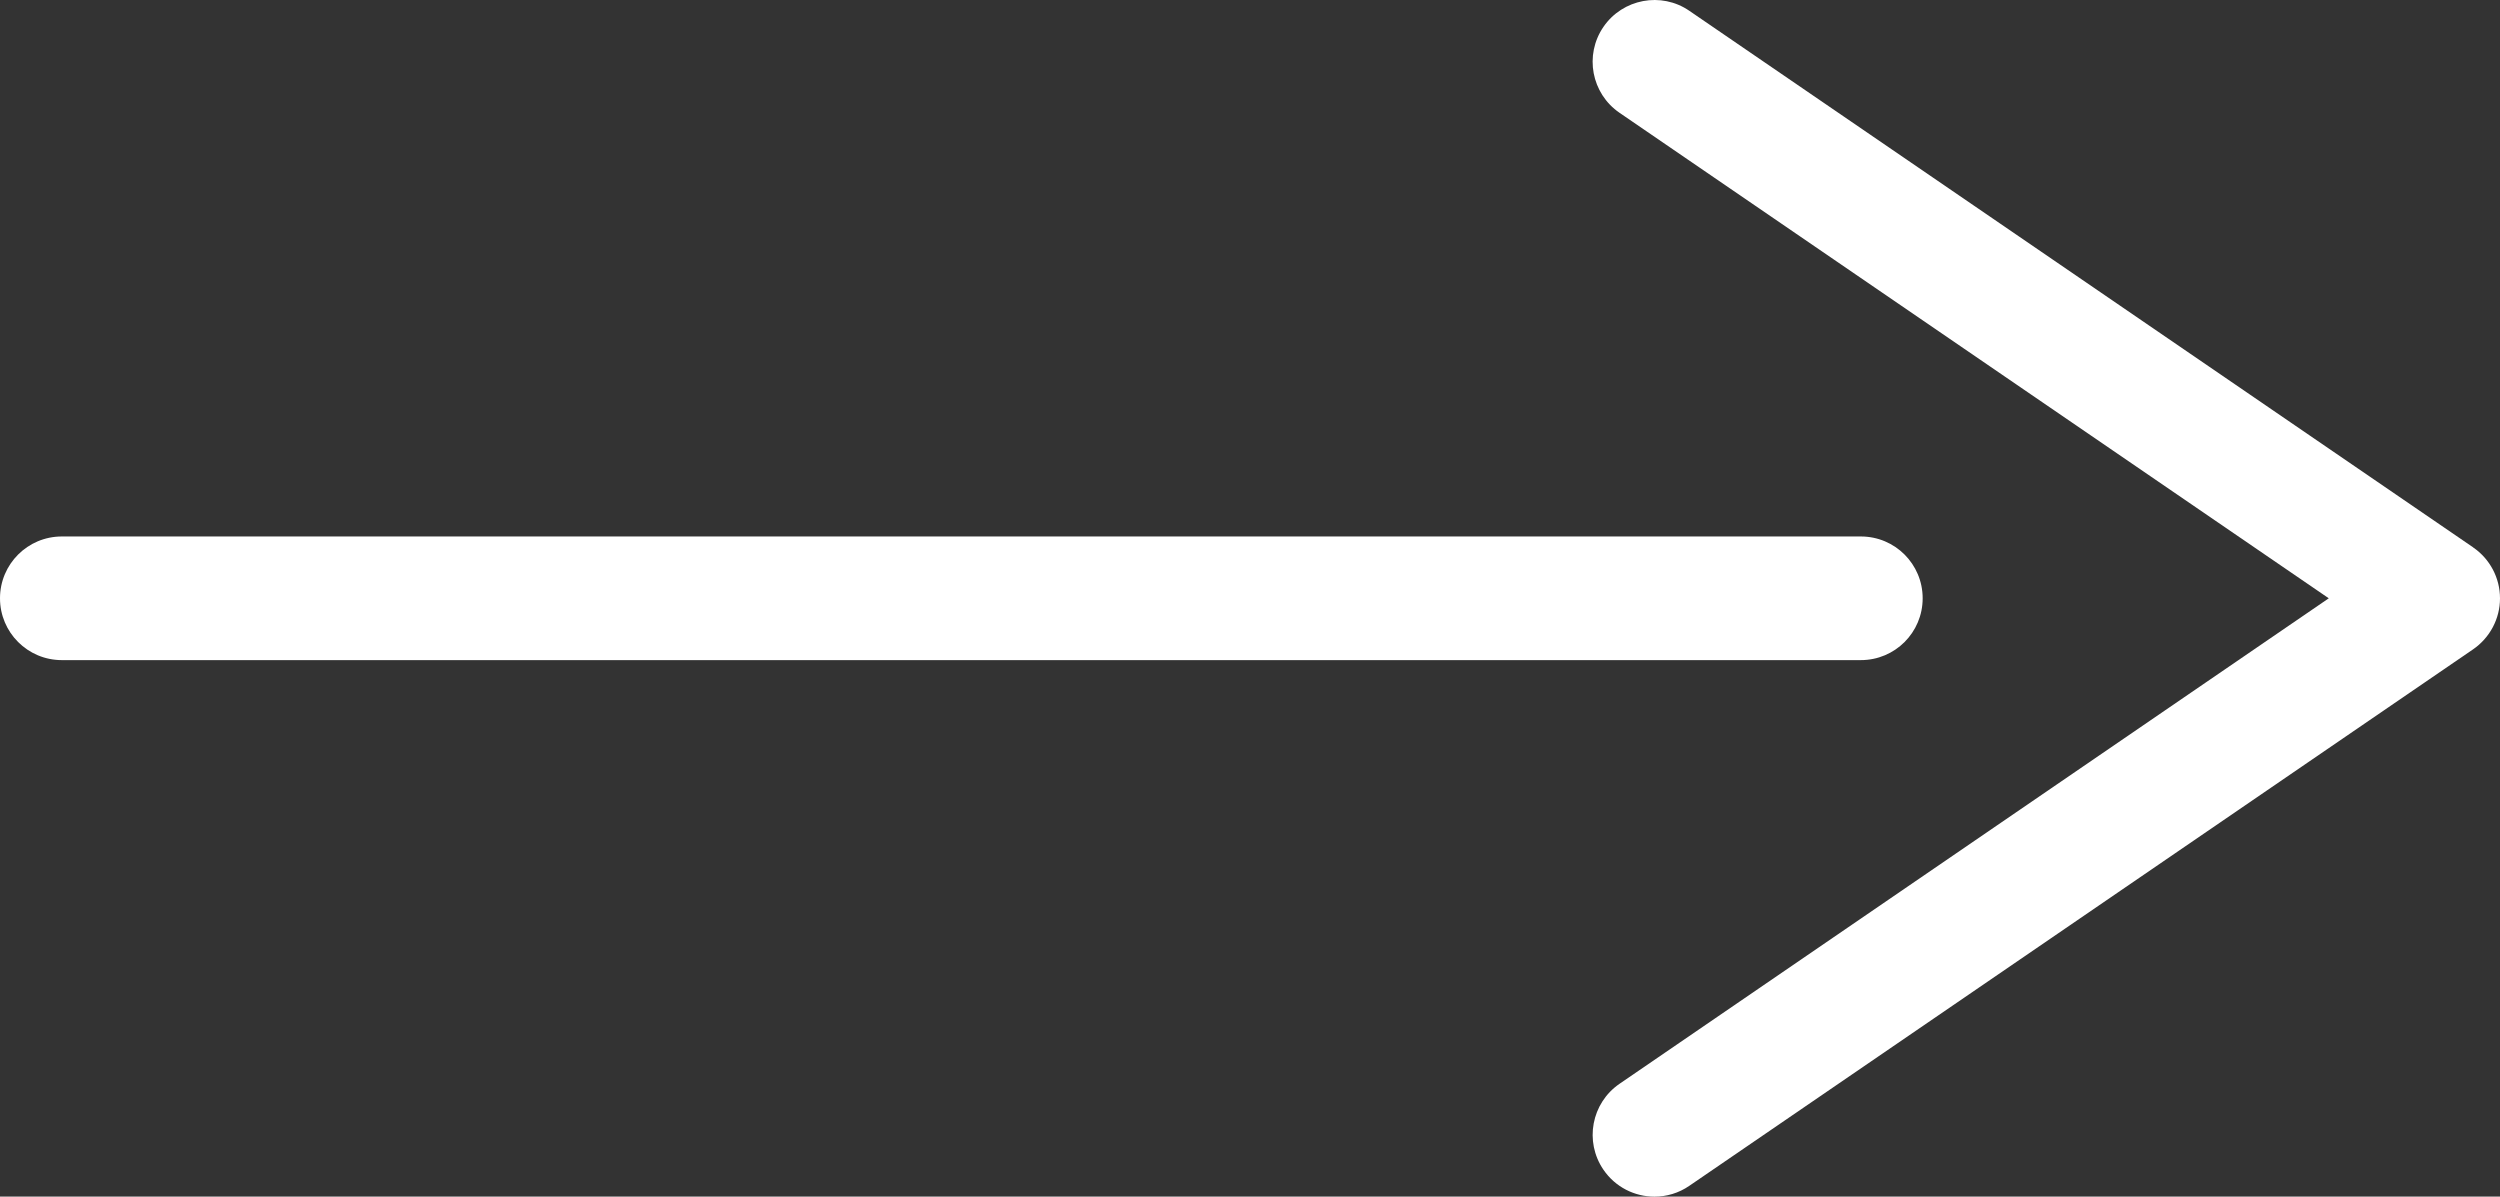
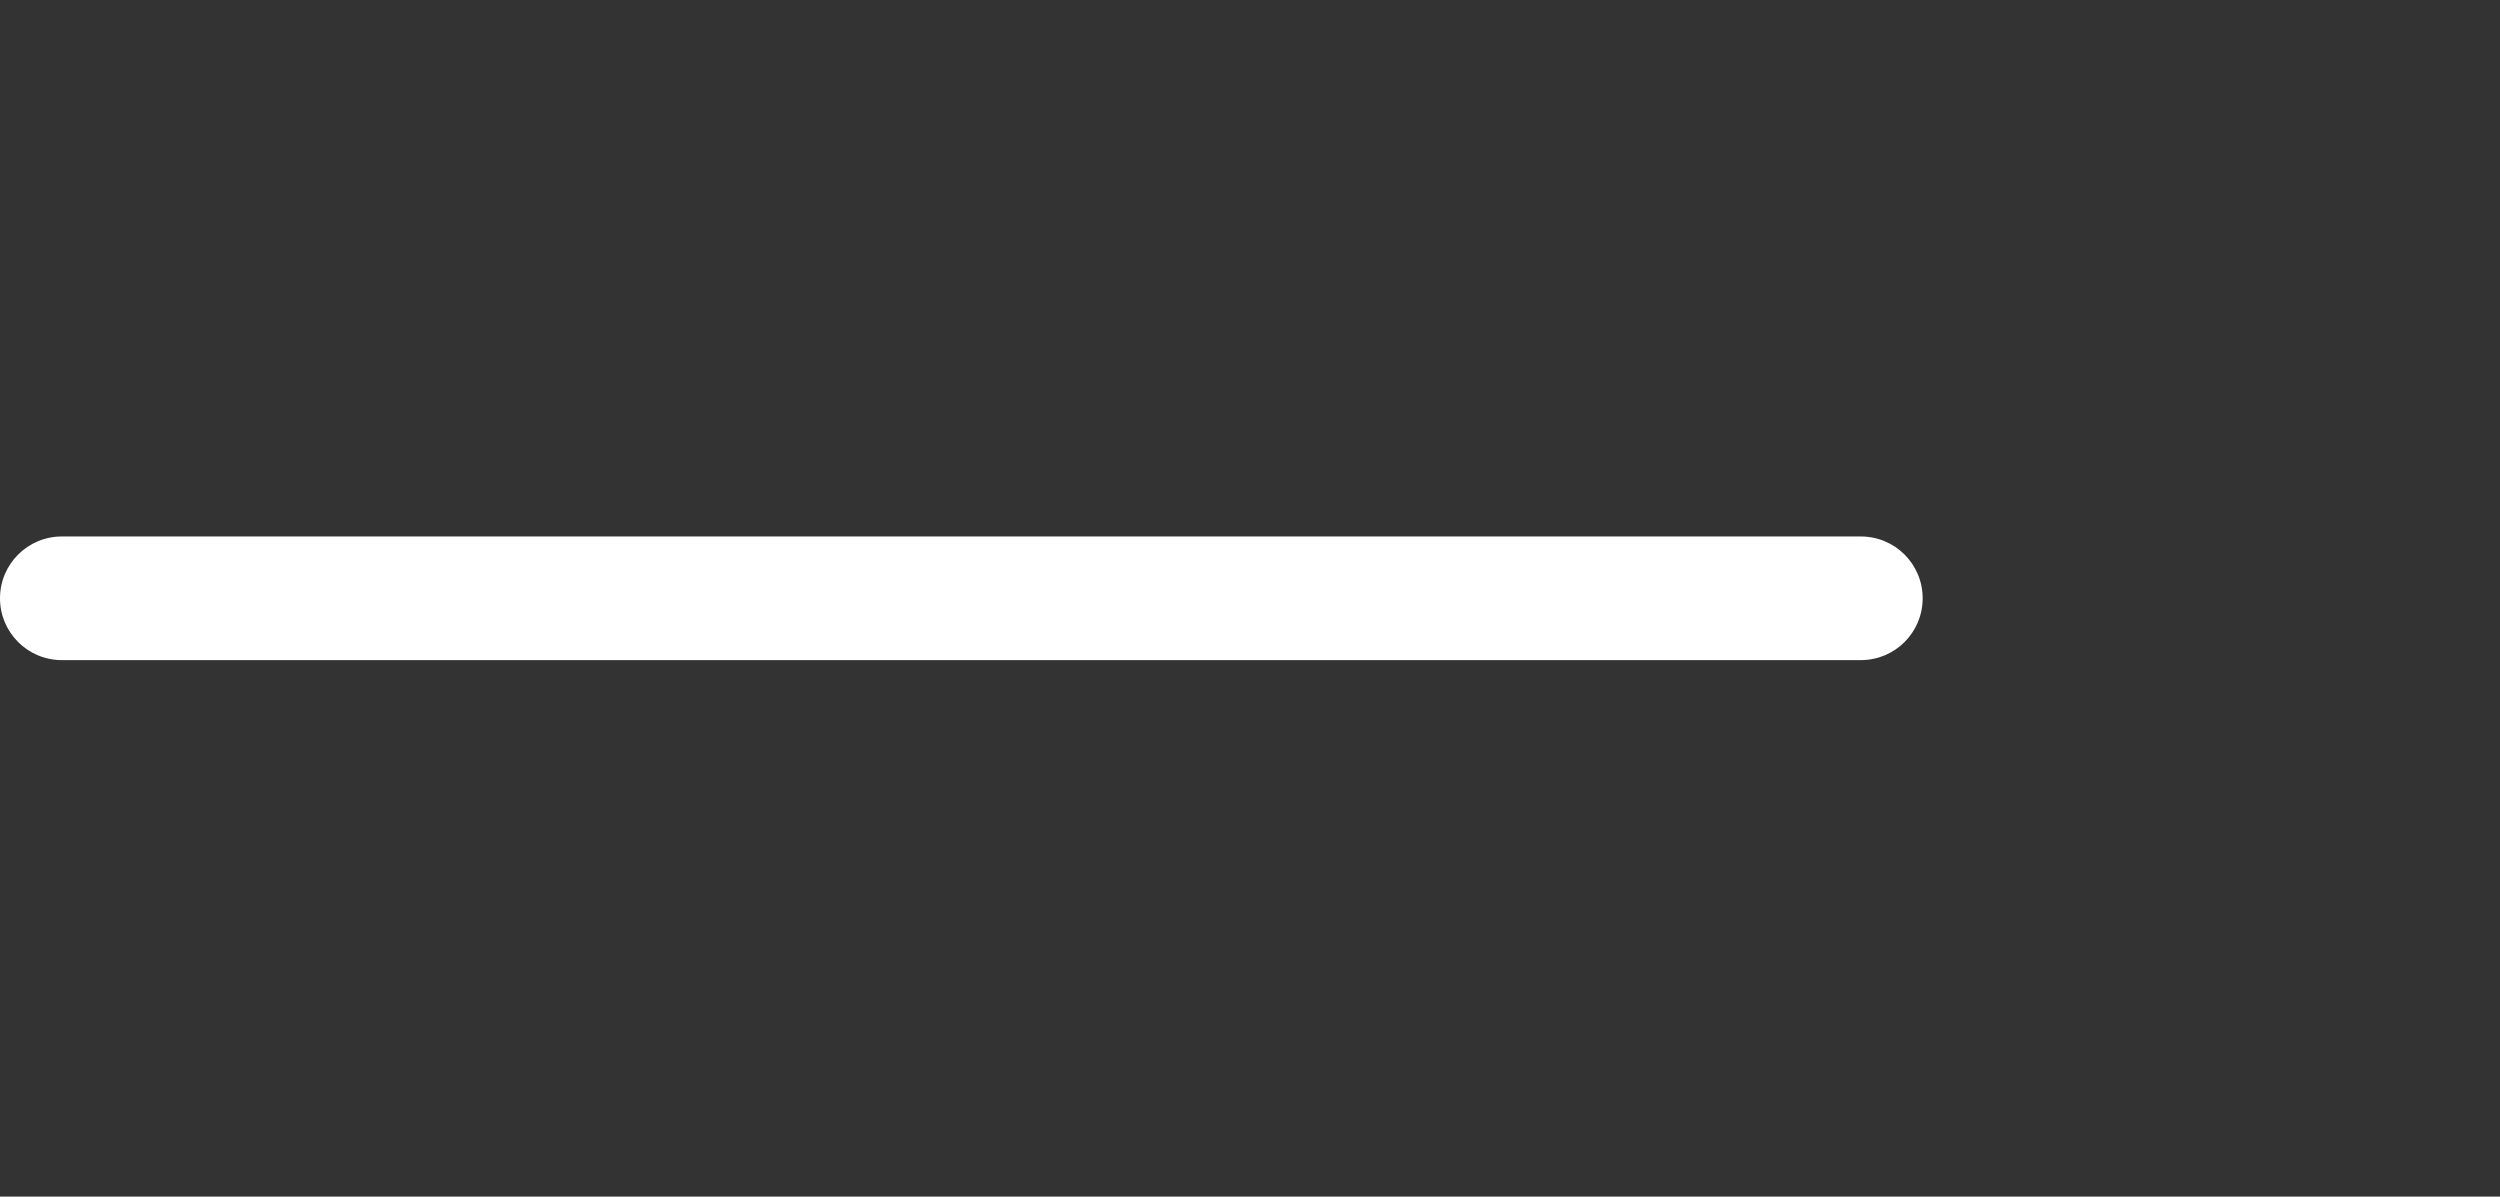
<svg xmlns="http://www.w3.org/2000/svg" id="a" viewBox="0 0 40.44 19.356">
  <rect x="0" y="0" width="40.44" height="19.356" fill="#333333" stroke="none" />
  <defs>
    <style>.b{fill:#fff;}</style>
  </defs>
  <path class="b" d="M31.101,9.678c0-.553-.447-1-1-1H1c-.552,0-1,.447-1,1s.448,1,1,1H30.101c.553,0,1-.447,1-1Z" />
-   <path class="b" d="M40.004,8.853L27.327,.175c-.454-.313-1.079-.194-1.39,.26-.312,.456-.195,1.078,.261,1.39l11.472,7.853-11.472,7.853c-.456,.312-.572,.935-.261,1.39,.193,.283,.507,.436,.826,.436,.194,0,.392-.057,.563-.175l12.678-8.678c.272-.187,.436-.495,.436-.825s-.163-.639-.436-.825Z" />
</svg>